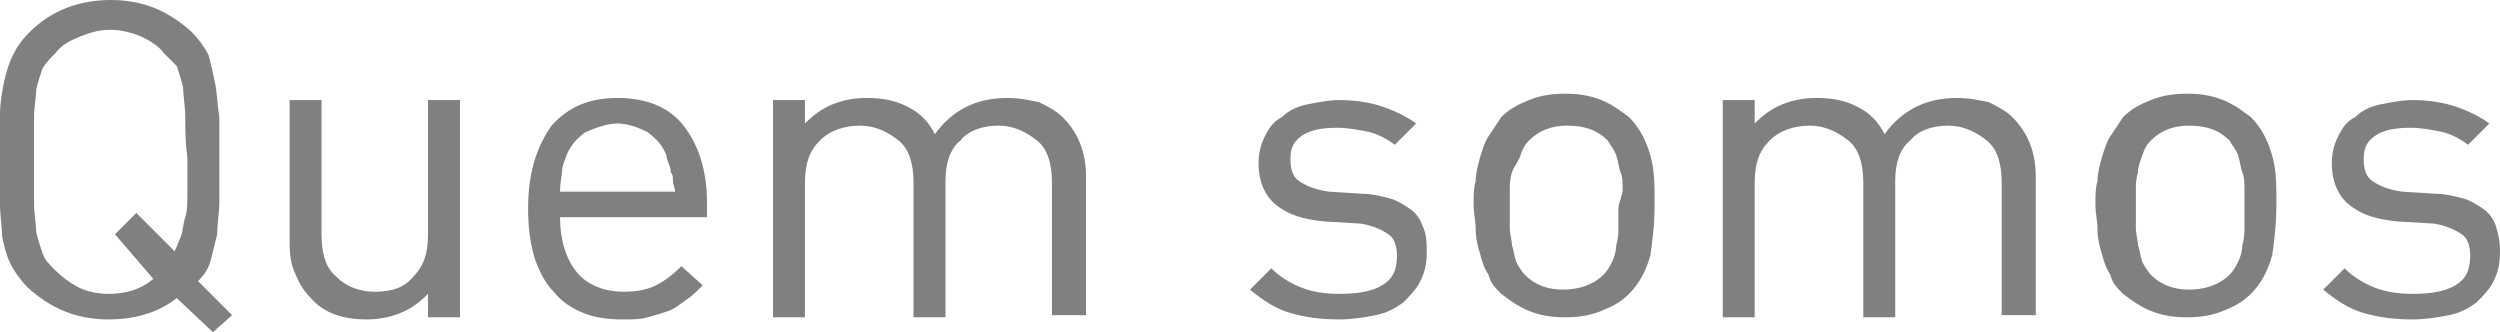
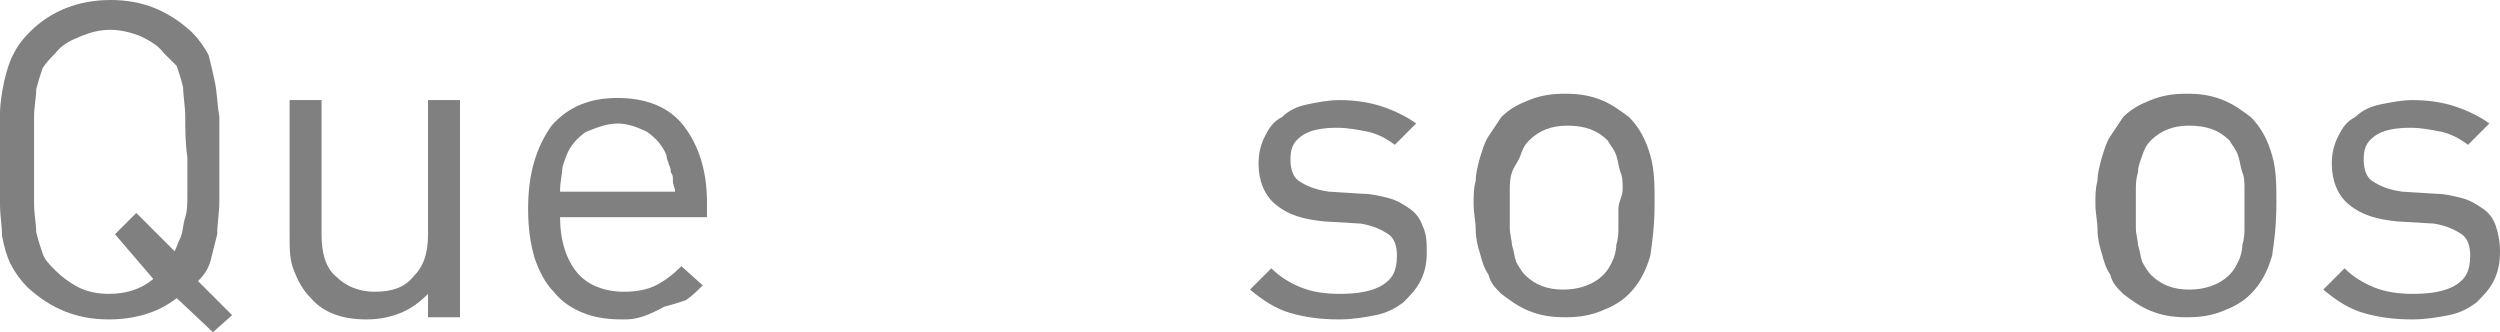
<svg xmlns="http://www.w3.org/2000/svg" version="1.1" x="0px" y="0px" width="117.4px" height="15.6px" viewBox="0 0 117.4 15.6" enable-background="new 0 0 117.4 15.6" xml:space="preserve">
  <defs>
</defs>
  <g>
    <path fill="#808080" d="M10,15.6L8.3,14c-0.9,0.7-2,1-3.2,1c-1.5,0-2.7-0.5-3.8-1.5c-0.3-0.3-0.6-0.7-0.8-1.1   c-0.2-0.4-0.3-0.8-0.4-1.3C0.1,10.7,0,10.1,0,9.6C0,9,0,8.3,0,7.5C0,6.7,0,6,0,5.4c0-0.6,0.1-1.1,0.2-1.6C0.3,3.4,0.4,3,0.6,2.6   C0.8,2.2,1,1.9,1.4,1.5c1-1,2.3-1.5,3.8-1.5s2.7,0.5,3.8,1.5c0.3,0.3,0.6,0.7,0.8,1.1C9.9,3,10,3.4,10.1,3.9c0.1,0.5,0.1,1,0.2,1.6   c0,0.6,0,1.3,0,2.1c0,0.7,0,1.3,0,1.9c0,0.5-0.1,1-0.1,1.5c-0.1,0.4-0.2,0.8-0.3,1.2c-0.1,0.4-0.3,0.7-0.6,1l1.6,1.6L10,15.6z    M8.7,5.5c0-0.5-0.1-1-0.1-1.4c-0.1-0.4-0.2-0.7-0.3-1C8.1,2.9,7.9,2.7,7.7,2.5C7.4,2.1,7,1.9,6.6,1.7C6.1,1.5,5.6,1.4,5.2,1.4   c-0.5,0-0.9,0.1-1.4,0.3C3.3,1.9,2.9,2.1,2.6,2.5C2.4,2.7,2.2,2.9,2,3.2c-0.1,0.3-0.2,0.6-0.3,1C1.7,4.6,1.6,5,1.6,5.5s0,1.2,0,2   c0,0.8,0,1.4,0,2s0.1,1,0.1,1.4c0.1,0.4,0.2,0.7,0.3,1c0.1,0.3,0.3,0.5,0.6,0.8c0.3,0.3,0.7,0.6,1.1,0.8s0.9,0.3,1.4,0.3   c0.8,0,1.5-0.2,2.1-0.7L5.4,11l1-1l1.8,1.8c0.1-0.2,0.2-0.5,0.3-0.7c0.1-0.3,0.1-0.6,0.2-0.9s0.1-0.7,0.1-1.2s0-1,0-1.6   C8.7,6.7,8.7,6.1,8.7,5.5z" />
    <path fill="#808080" d="M20.1,14.9v-1.1c-0.4,0.4-0.8,0.7-1.3,0.9s-1,0.3-1.6,0.3c-1.1,0-2-0.3-2.6-1c-0.4-0.4-0.6-0.8-0.8-1.3   c-0.2-0.5-0.2-1-0.2-1.6V4.7h1.5V11c0,0.9,0.2,1.6,0.7,2c0.4,0.4,1,0.7,1.8,0.7s1.4-0.2,1.8-0.7c0.5-0.5,0.7-1.1,0.7-2V4.7h1.5   v10.2H20.1z" />
-     <path fill="#808080" d="M26.3,10.2c0,1.1,0.3,2,0.8,2.6c0.5,0.6,1.3,0.9,2.2,0.9c0.6,0,1.1-0.1,1.5-0.3c0.4-0.2,0.8-0.5,1.2-0.9   l1,0.9c-0.3,0.3-0.5,0.5-0.8,0.7c-0.3,0.2-0.5,0.4-0.8,0.5c-0.3,0.1-0.6,0.2-1,0.3C30.1,15,29.7,15,29.2,15c-0.7,0-1.3-0.1-1.8-0.3   c-0.5-0.2-1-0.5-1.4-1c-0.4-0.4-0.7-1-0.9-1.6c-0.2-0.7-0.3-1.4-0.3-2.3c0-1.7,0.4-2.9,1.1-3.9C26.7,5,27.7,4.6,29,4.6   c1.3,0,2.4,0.4,3.1,1.3s1.1,2.1,1.1,3.6v0.7H26.3z M31.6,8.5c0-0.2,0-0.3-0.1-0.4c0-0.1,0-0.2-0.1-0.4c0-0.1-0.1-0.2-0.1-0.4   c-0.2-0.5-0.5-0.8-0.9-1.1C30,6,29.5,5.8,29,5.8S28,6,27.5,6.2c-0.4,0.3-0.7,0.6-0.9,1.1c-0.1,0.3-0.2,0.5-0.2,0.7   c0,0.2-0.1,0.5-0.1,1h5.4C31.7,8.8,31.6,8.7,31.6,8.5z" />
-     <path fill="#808080" d="M49.4,14.9V8.6c0-0.9-0.2-1.6-0.7-2s-1.1-0.7-1.8-0.7c-0.7,0-1.4,0.2-1.8,0.7c-0.5,0.4-0.7,1.1-0.7,1.9v6.4   h-1.5V8.6c0-0.9-0.2-1.6-0.7-2s-1.1-0.7-1.8-0.7S39,6.1,38.5,6.6c-0.5,0.5-0.7,1.1-0.7,2v6.3h-1.5V4.7h1.5v1.1   c0.4-0.4,0.8-0.7,1.3-0.9c0.5-0.2,1-0.3,1.6-0.3c0.7,0,1.3,0.1,1.9,0.4s1,0.7,1.3,1.3c0.8-1.1,1.9-1.7,3.4-1.7c0.6,0,1,0.1,1.5,0.2   c0.4,0.2,0.8,0.4,1.1,0.7c0.7,0.7,1.1,1.6,1.1,2.8v6.5H49.4z" />
+     <path fill="#808080" d="M26.3,10.2c0,1.1,0.3,2,0.8,2.6c0.5,0.6,1.3,0.9,2.2,0.9c0.6,0,1.1-0.1,1.5-0.3c0.4-0.2,0.8-0.5,1.2-0.9   l1,0.9c-0.3,0.3-0.5,0.5-0.8,0.7c-0.3,0.1-0.6,0.2-1,0.3C30.1,15,29.7,15,29.2,15c-0.7,0-1.3-0.1-1.8-0.3   c-0.5-0.2-1-0.5-1.4-1c-0.4-0.4-0.7-1-0.9-1.6c-0.2-0.7-0.3-1.4-0.3-2.3c0-1.7,0.4-2.9,1.1-3.9C26.7,5,27.7,4.6,29,4.6   c1.3,0,2.4,0.4,3.1,1.3s1.1,2.1,1.1,3.6v0.7H26.3z M31.6,8.5c0-0.2,0-0.3-0.1-0.4c0-0.1,0-0.2-0.1-0.4c0-0.1-0.1-0.2-0.1-0.4   c-0.2-0.5-0.5-0.8-0.9-1.1C30,6,29.5,5.8,29,5.8S28,6,27.5,6.2c-0.4,0.3-0.7,0.6-0.9,1.1c-0.1,0.3-0.2,0.5-0.2,0.7   c0,0.2-0.1,0.5-0.1,1h5.4C31.7,8.8,31.6,8.7,31.6,8.5z" />
    <path fill="#808080" d="M66.7,13.2c-0.2,0.4-0.5,0.7-0.8,1c-0.4,0.3-0.8,0.5-1.3,0.6c-0.5,0.1-1.1,0.2-1.7,0.2   c-0.9,0-1.6-0.1-2.3-0.3s-1.3-0.6-1.9-1.1l1-1c0.4,0.4,0.9,0.7,1.4,0.9c0.5,0.2,1.1,0.3,1.8,0.3c0.8,0,1.5-0.1,2-0.4   c0.5-0.3,0.7-0.7,0.7-1.4c0-0.4-0.1-0.8-0.4-1c-0.3-0.2-0.7-0.4-1.3-0.5l-1.7-0.1c-1-0.1-1.7-0.3-2.3-0.8c-0.5-0.4-0.8-1.1-0.8-1.9   c0-0.5,0.1-0.9,0.3-1.3c0.2-0.4,0.4-0.7,0.8-0.9c0.3-0.3,0.7-0.5,1.2-0.6c0.5-0.1,1-0.2,1.5-0.2c0.7,0,1.4,0.1,2,0.3   s1.2,0.5,1.6,0.8l-1,1c-0.4-0.3-0.8-0.5-1.2-0.6c-0.5-0.1-1-0.2-1.5-0.2c-0.7,0-1.3,0.1-1.7,0.4S60.6,7,60.6,7.5   c0,0.4,0.1,0.8,0.4,1c0.3,0.2,0.7,0.4,1.4,0.5L64,9.1c0.4,0,0.8,0.1,1.2,0.2c0.4,0.1,0.7,0.3,1,0.5c0.3,0.2,0.5,0.5,0.6,0.8   C67,11,67,11.4,67,11.9C67,12.4,66.9,12.8,66.7,13.2z" />
    <path fill="#808080" d="M77.5,12c-0.2,0.7-0.5,1.3-1,1.8c-0.4,0.4-0.8,0.6-1.3,0.8c-0.5,0.2-1,0.3-1.7,0.3s-1.2-0.1-1.7-0.3   c-0.5-0.2-0.9-0.5-1.3-0.8c-0.3-0.3-0.5-0.5-0.6-0.9c-0.2-0.3-0.3-0.6-0.4-1c-0.1-0.3-0.2-0.7-0.2-1.1c0-0.4-0.1-0.8-0.1-1.2   c0-0.4,0-0.8,0.1-1.1c0-0.4,0.1-0.7,0.2-1.1c0.1-0.3,0.2-0.7,0.4-1c0.2-0.3,0.4-0.6,0.6-0.9c0.4-0.4,0.8-0.6,1.3-0.8   c0.5-0.2,1-0.3,1.7-0.3s1.2,0.1,1.7,0.3c0.5,0.2,0.9,0.5,1.3,0.8c0.5,0.5,0.8,1.1,1,1.8c0.2,0.7,0.2,1.4,0.2,2.2   C77.7,10.6,77.6,11.3,77.5,12z M76.2,8.9c0-0.3,0-0.6-0.1-0.8c-0.1-0.3-0.1-0.5-0.2-0.8s-0.3-0.5-0.4-0.7c-0.5-0.5-1.1-0.7-1.9-0.7   c-0.7,0-1.3,0.2-1.8,0.7c-0.2,0.2-0.3,0.4-0.4,0.7S71.1,7.8,71,8.1c-0.1,0.3-0.1,0.6-0.1,0.8c0,0.3,0,0.6,0,0.9s0,0.6,0,0.9   s0.1,0.6,0.1,0.8c0.1,0.3,0.1,0.5,0.2,0.8c0.1,0.2,0.3,0.5,0.4,0.6c0.5,0.5,1.1,0.7,1.8,0.7c0.7,0,1.4-0.2,1.9-0.7   c0.2-0.2,0.3-0.4,0.4-0.6c0.1-0.2,0.2-0.5,0.2-0.8c0.1-0.3,0.1-0.6,0.1-0.8s0-0.6,0-0.9S76.2,9.2,76.2,8.9z" />
-     <path fill="#808080" d="M94,14.9V8.6c0-0.9-0.2-1.6-0.7-2s-1.1-0.7-1.8-0.7c-0.7,0-1.4,0.2-1.8,0.7c-0.5,0.4-0.7,1.1-0.7,1.9v6.4   h-1.5V8.6c0-0.9-0.2-1.6-0.7-2S85.7,5.9,85,5.9s-1.4,0.2-1.9,0.7c-0.5,0.5-0.7,1.1-0.7,2v6.3h-1.5V4.7h1.5v1.1   c0.4-0.4,0.8-0.7,1.3-0.9c0.5-0.2,1-0.3,1.6-0.3c0.7,0,1.3,0.1,1.9,0.4s1,0.7,1.3,1.3c0.8-1.1,1.9-1.7,3.4-1.7c0.6,0,1,0.1,1.5,0.2   c0.4,0.2,0.8,0.4,1.1,0.7c0.7,0.7,1.1,1.6,1.1,2.8v6.5H94z" />
    <path fill="#808080" d="M106.7,12c-0.2,0.7-0.5,1.3-1,1.8c-0.4,0.4-0.8,0.6-1.3,0.8c-0.5,0.2-1,0.3-1.7,0.3s-1.2-0.1-1.7-0.3   c-0.5-0.2-0.9-0.5-1.3-0.8c-0.3-0.3-0.5-0.5-0.6-0.9c-0.2-0.3-0.3-0.6-0.4-1c-0.1-0.3-0.2-0.7-0.2-1.1c0-0.4-0.1-0.8-0.1-1.2   c0-0.4,0-0.8,0.1-1.1c0-0.4,0.1-0.7,0.2-1.1c0.1-0.3,0.2-0.7,0.4-1c0.2-0.3,0.4-0.6,0.6-0.9c0.4-0.4,0.8-0.6,1.3-0.8   c0.5-0.2,1-0.3,1.7-0.3s1.2,0.1,1.7,0.3c0.5,0.2,0.9,0.5,1.3,0.8c0.5,0.5,0.8,1.1,1,1.8c0.2,0.7,0.2,1.4,0.2,2.2   C106.9,10.6,106.8,11.3,106.7,12z M105.4,8.9c0-0.3,0-0.6-0.1-0.8c-0.1-0.3-0.1-0.5-0.2-0.8s-0.3-0.5-0.4-0.7   c-0.5-0.5-1.1-0.7-1.9-0.7c-0.7,0-1.3,0.2-1.8,0.7c-0.2,0.2-0.3,0.4-0.4,0.7s-0.2,0.5-0.2,0.8c-0.1,0.3-0.1,0.6-0.1,0.8   c0,0.3,0,0.6,0,0.9s0,0.6,0,0.9s0.1,0.6,0.1,0.8c0.1,0.3,0.1,0.5,0.2,0.8c0.1,0.2,0.3,0.5,0.4,0.6c0.5,0.5,1.1,0.7,1.8,0.7   c0.7,0,1.4-0.2,1.9-0.7c0.2-0.2,0.3-0.4,0.4-0.6c0.1-0.2,0.2-0.5,0.2-0.8c0.1-0.3,0.1-0.6,0.1-0.8s0-0.6,0-0.9S105.4,9.2,105.4,8.9   z" />
    <path fill="#808080" d="M117.1,13.2c-0.2,0.4-0.5,0.7-0.8,1c-0.4,0.3-0.8,0.5-1.3,0.6c-0.5,0.1-1.1,0.2-1.7,0.2   c-0.9,0-1.6-0.1-2.3-0.3s-1.3-0.6-1.9-1.1l1-1c0.4,0.4,0.9,0.7,1.4,0.9c0.5,0.2,1.1,0.3,1.8,0.3c0.8,0,1.5-0.1,2-0.4   c0.5-0.3,0.7-0.7,0.7-1.4c0-0.4-0.1-0.8-0.4-1c-0.3-0.2-0.7-0.4-1.3-0.5l-1.7-0.1c-1-0.1-1.7-0.3-2.3-0.8c-0.5-0.4-0.8-1.1-0.8-1.9   c0-0.5,0.1-0.9,0.3-1.3c0.2-0.4,0.4-0.7,0.8-0.9c0.3-0.3,0.7-0.5,1.2-0.6c0.5-0.1,1-0.2,1.5-0.2c0.7,0,1.4,0.1,2,0.3   s1.2,0.5,1.6,0.8l-1,1c-0.4-0.3-0.8-0.5-1.2-0.6c-0.5-0.1-1-0.2-1.5-0.2c-0.7,0-1.3,0.1-1.7,0.4S111,7,111,7.5c0,0.4,0.1,0.8,0.4,1   c0.3,0.2,0.7,0.4,1.4,0.5l1.6,0.1c0.4,0,0.8,0.1,1.2,0.2c0.4,0.1,0.7,0.3,1,0.5c0.3,0.2,0.5,0.5,0.6,0.8c0.1,0.3,0.2,0.7,0.2,1.2   C117.4,12.4,117.3,12.8,117.1,13.2z" />
  </g>
</svg>